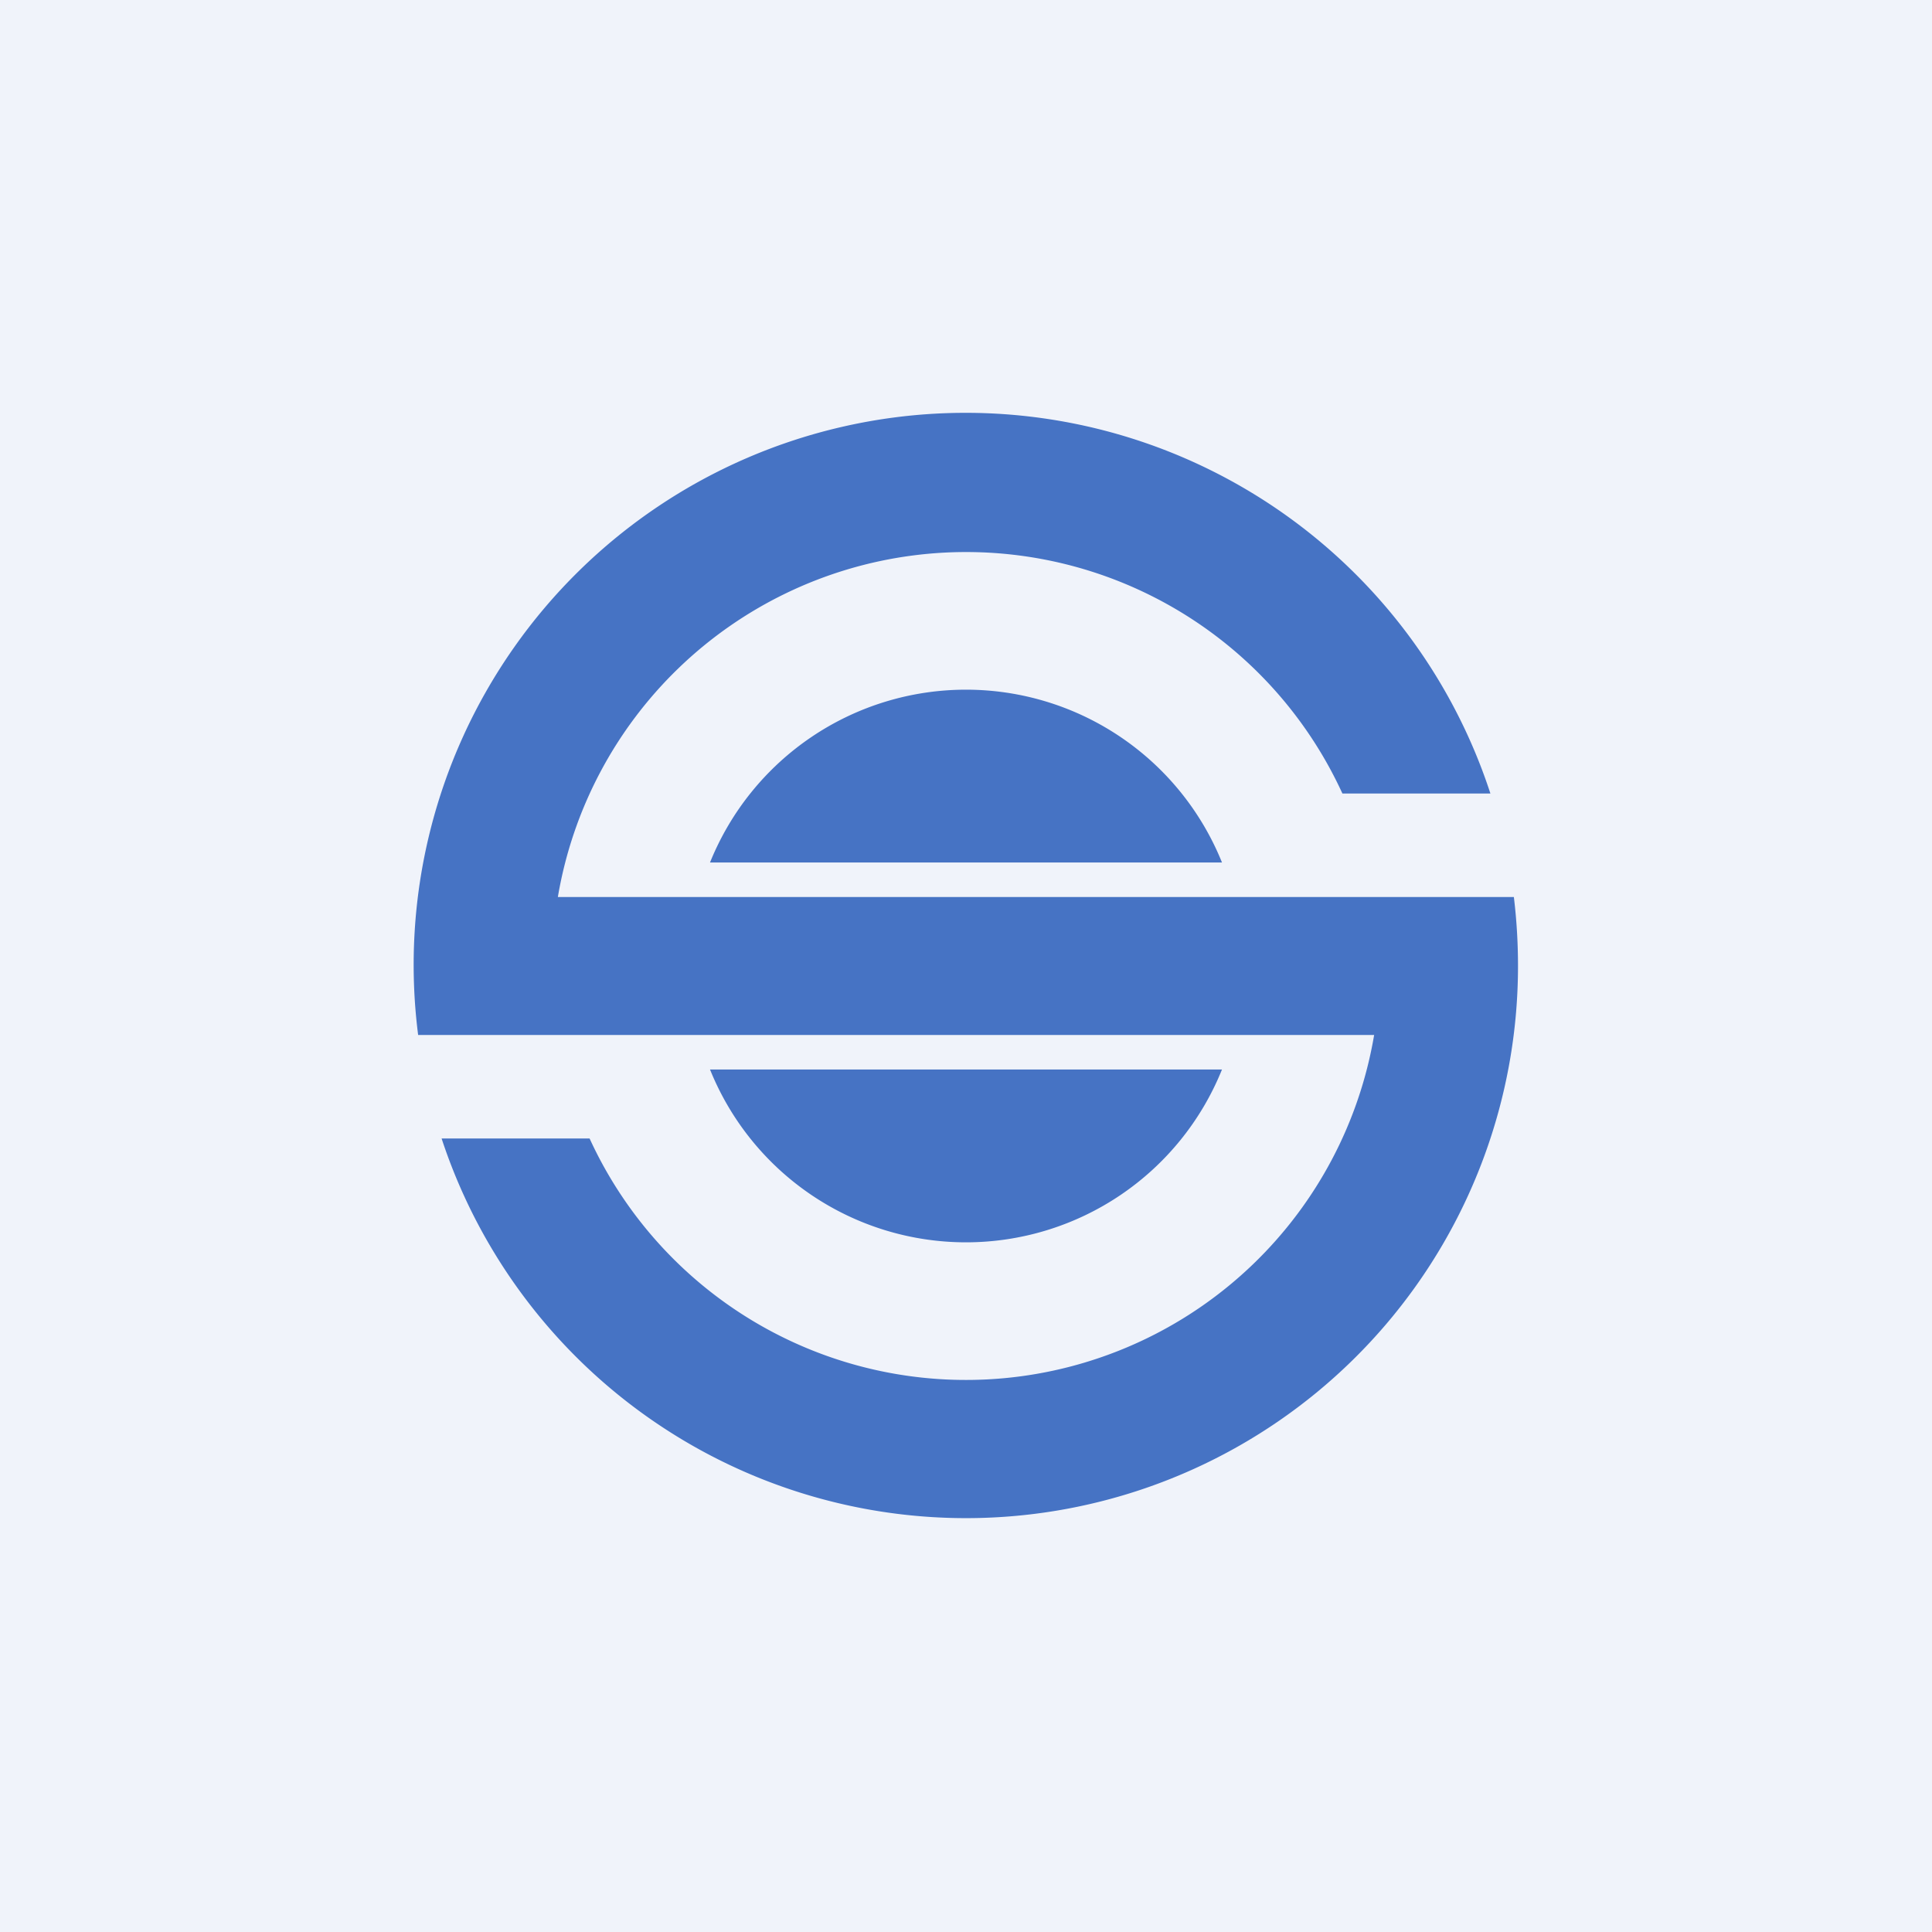
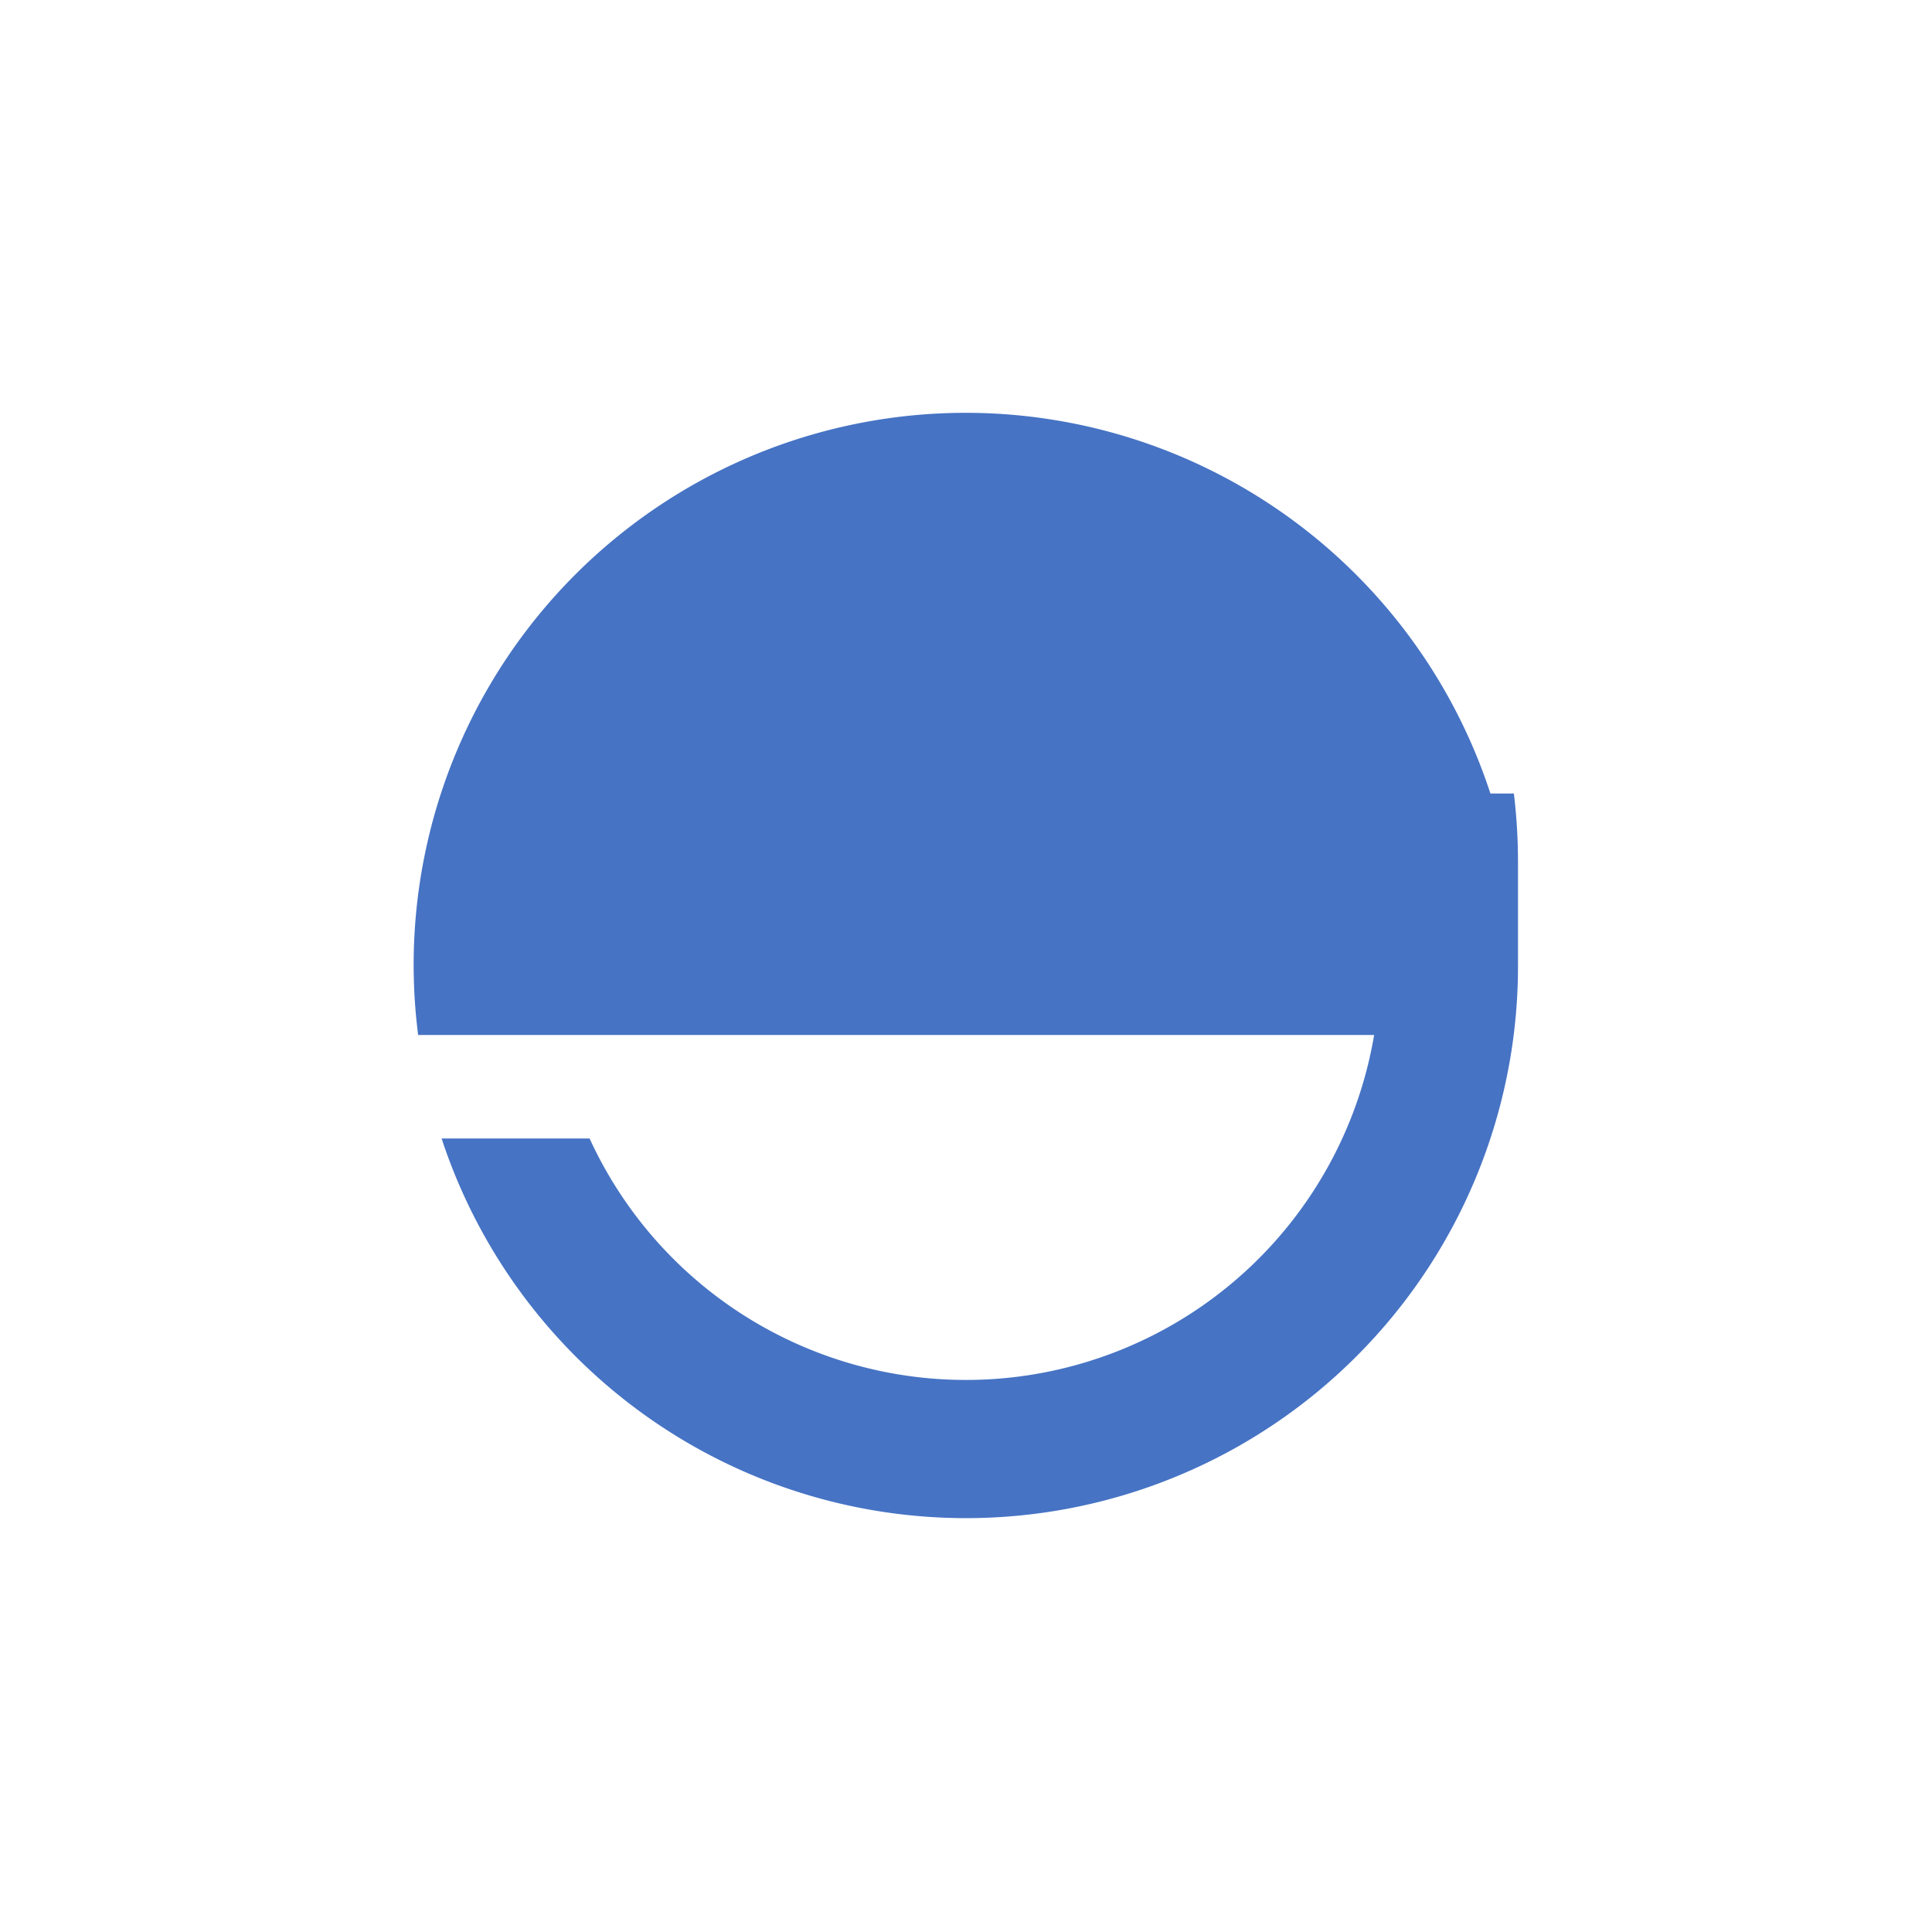
<svg xmlns="http://www.w3.org/2000/svg" width="56" height="56" viewBox="0 0 56 56">
-   <path fill="#F0F3FA" d="M0 0h56v56H0z" />
-   <path d="M35.42 31H20.58a8 8 0 0 0 14.84 0Zm0-6H20.58a8 8 0 0 1 14.84 0Z" fill="#4673C4" />
-   <path d="M44 28a16 16 0 0 1-31.2 5h4.29a12 12 0 0 0 22.74-3H12.12a16 16 0 0 1 31.08-7h-4.29a12 12 0 0 0-22.74 3H43.88c.08.66.12 1.32.12 2Z" fill="#4673C4" />
+   <path d="M44 28a16 16 0 0 1-31.2 5h4.29a12 12 0 0 0 22.74-3H12.12a16 16 0 0 1 31.08-7h-4.29H43.88c.08.66.12 1.32.12 2Z" fill="#4673C4" />
</svg>